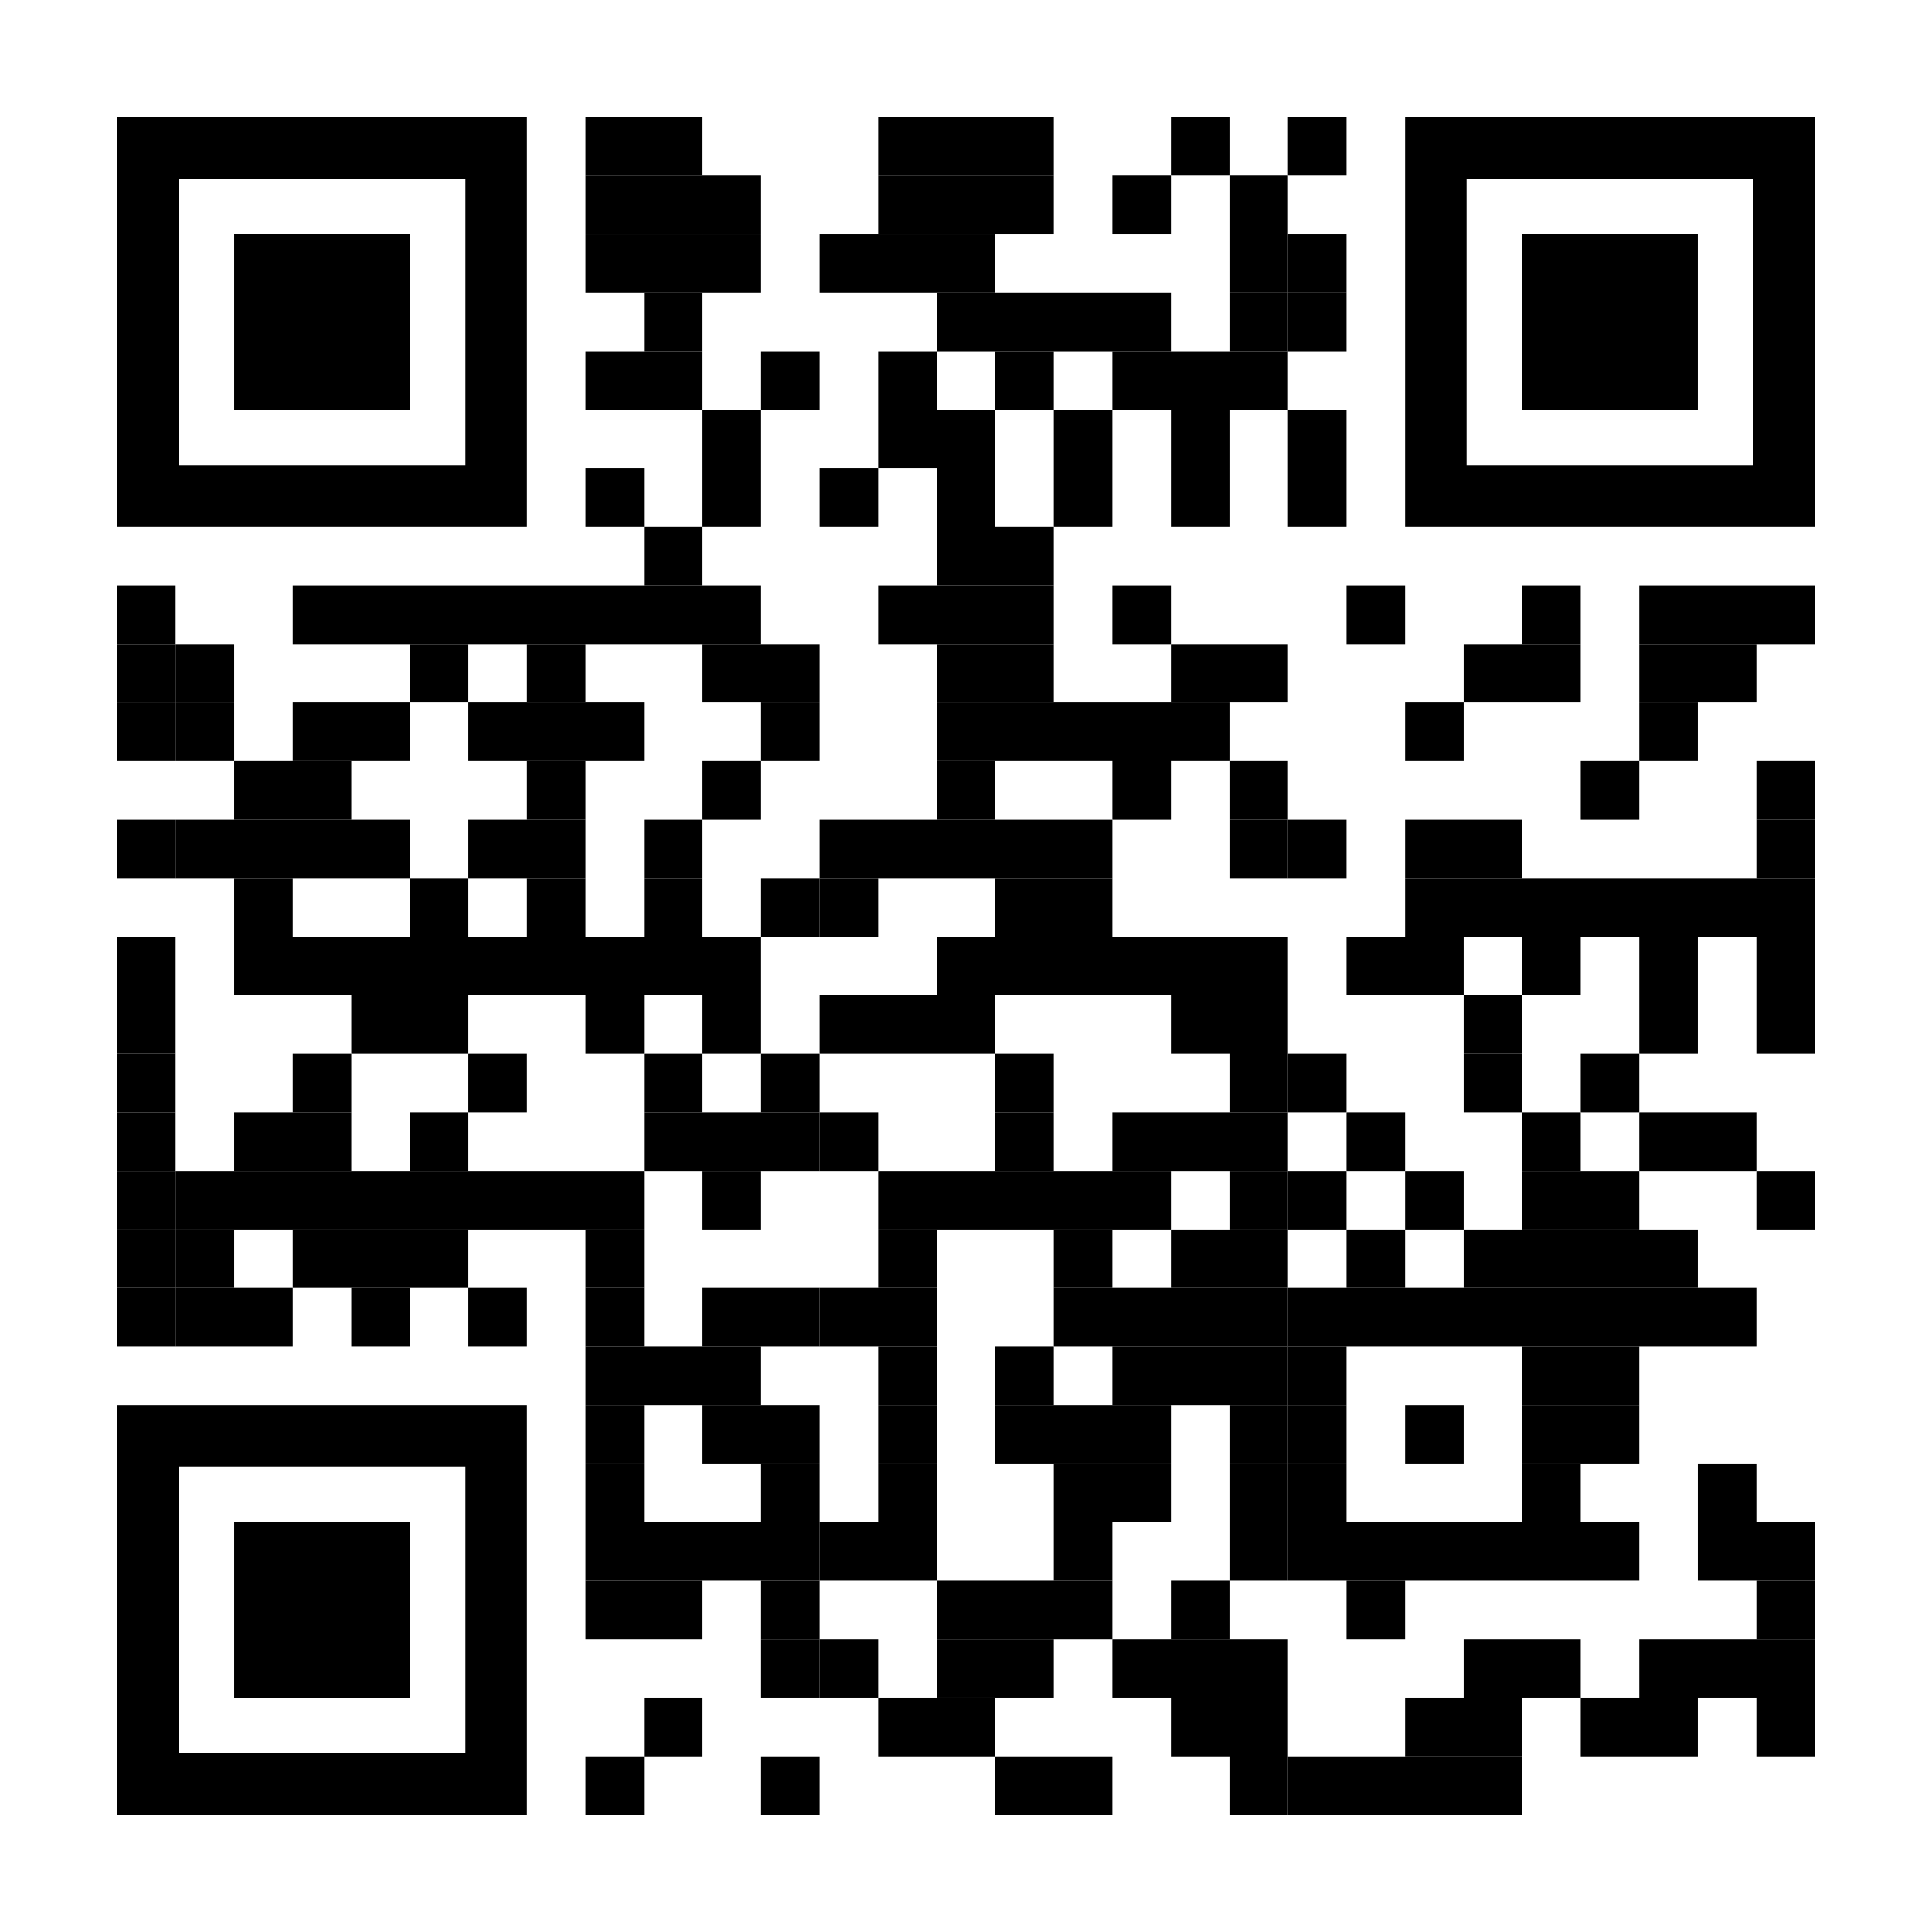
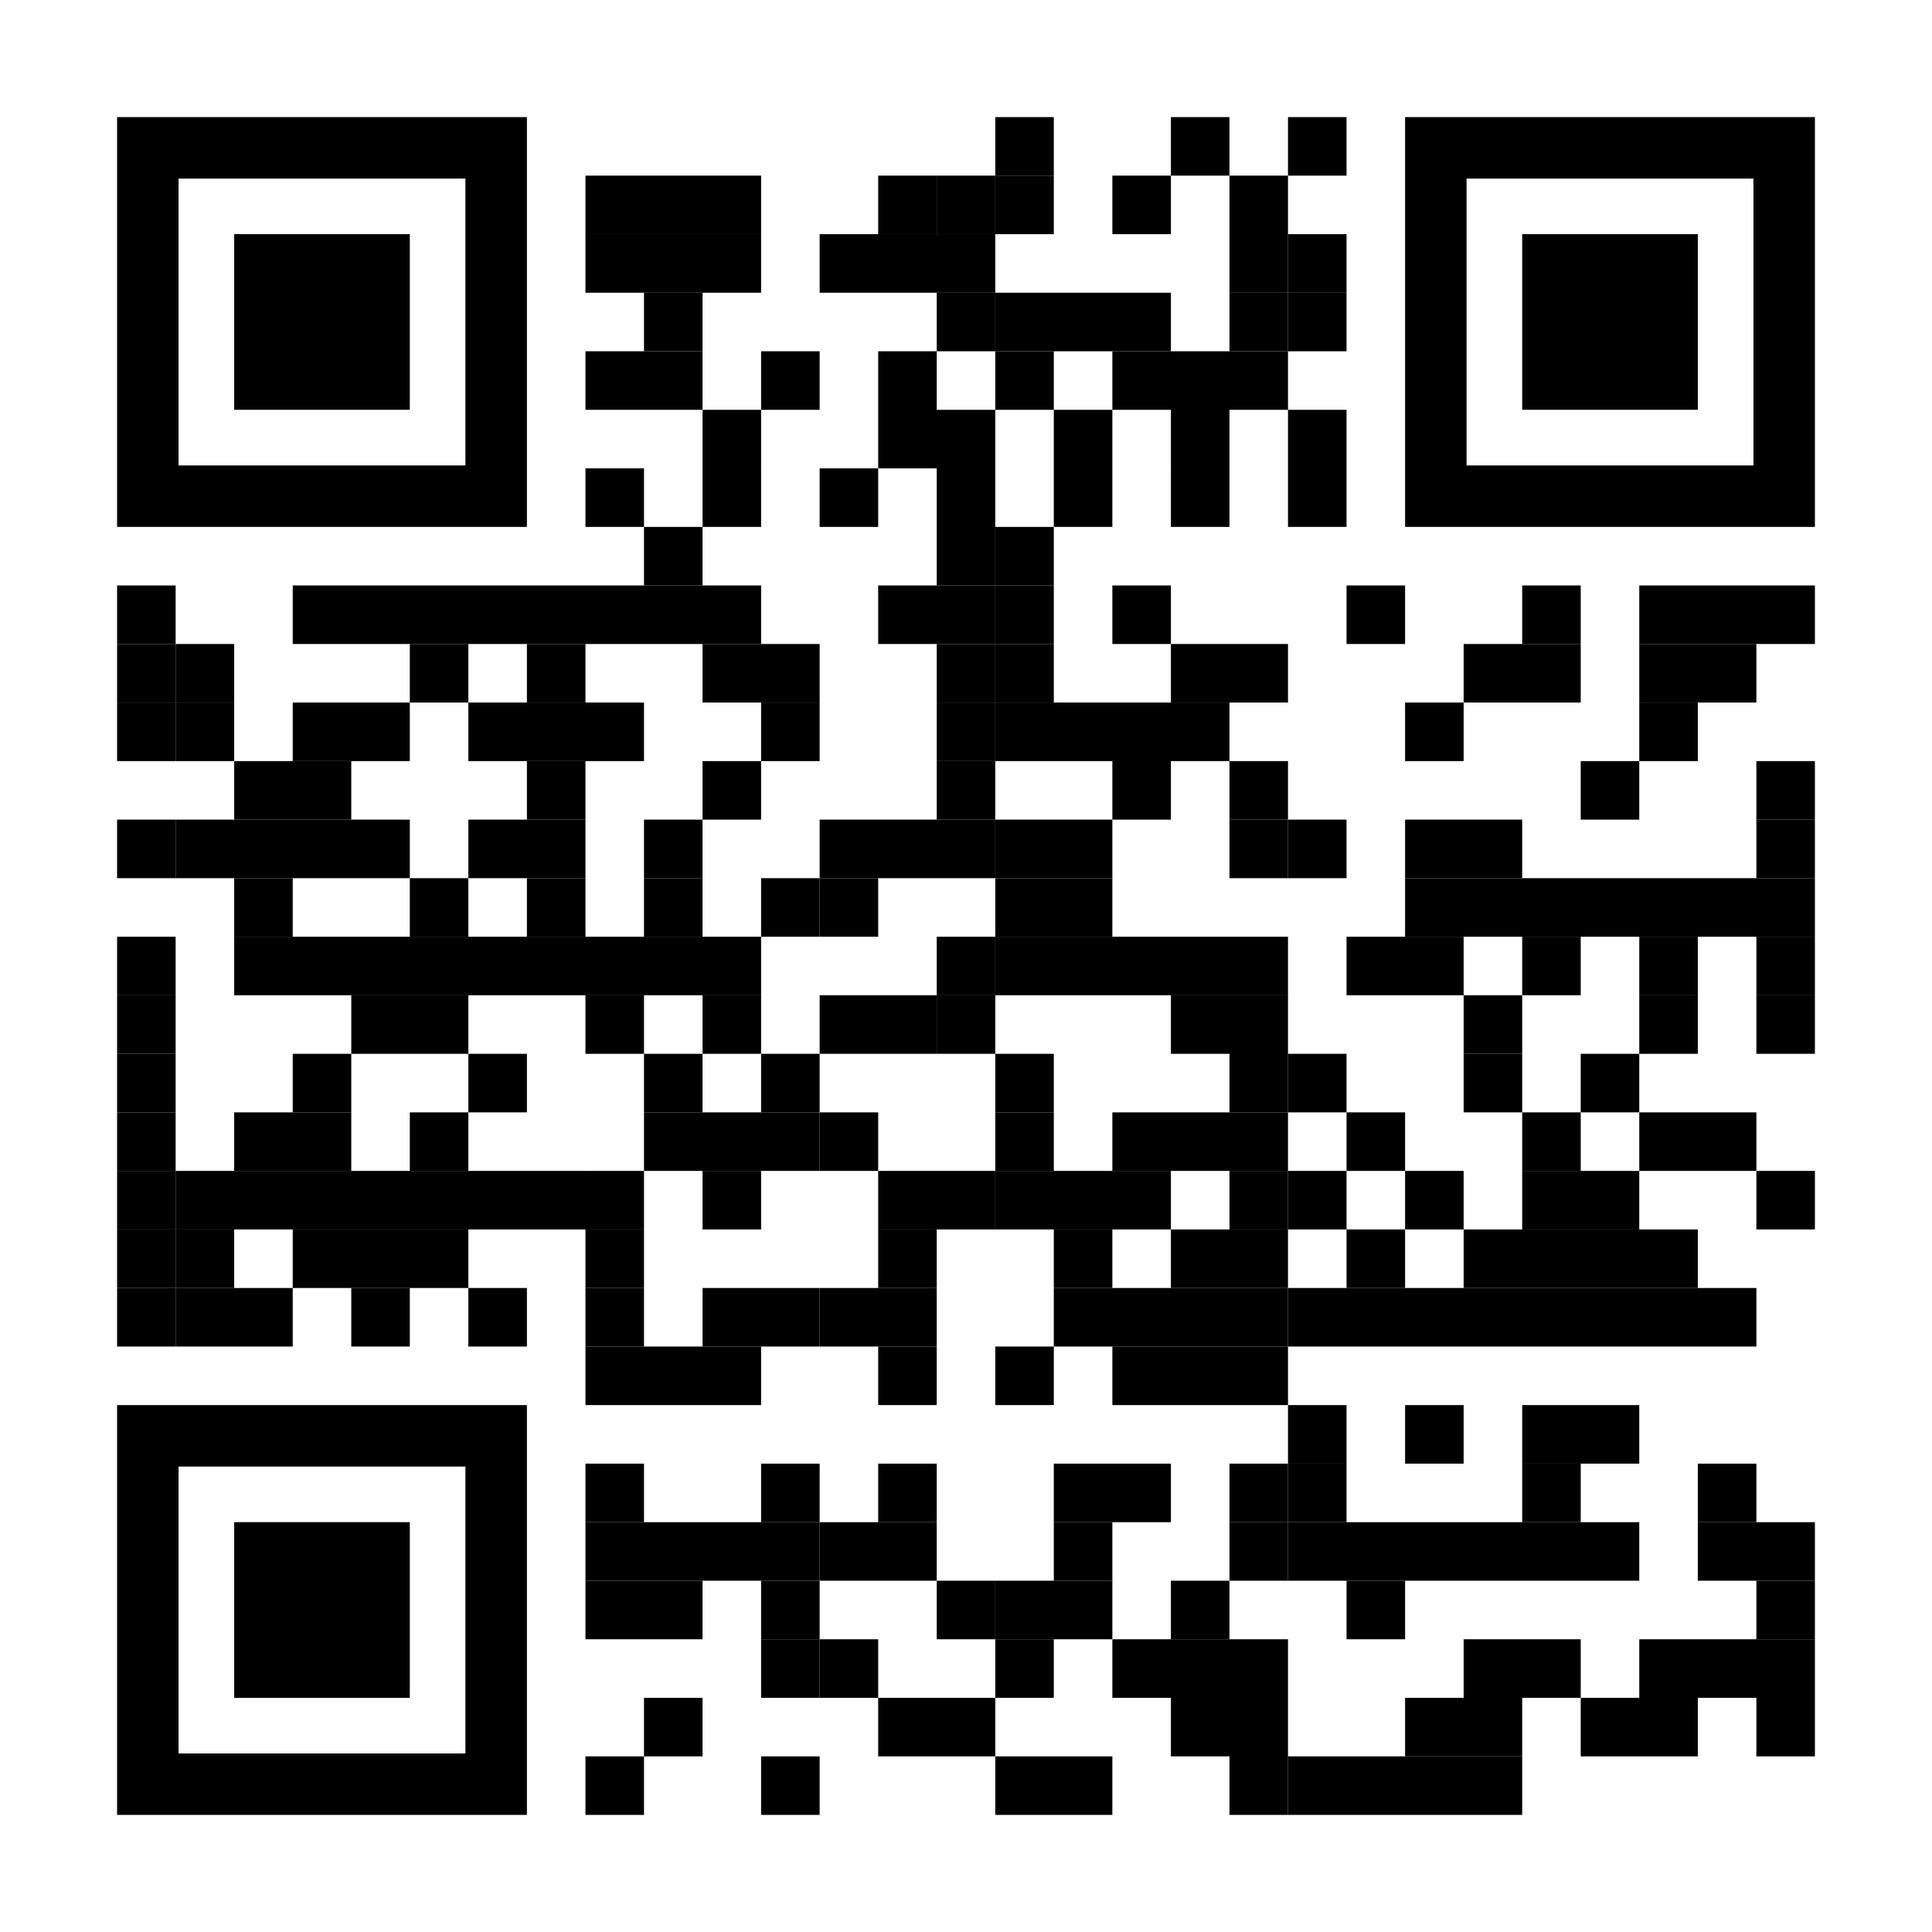
<svg xmlns="http://www.w3.org/2000/svg" width="260" height="260" fill="none">
  <rect width="100%" height="100%" fill="#808080" stroke="none" />
  <g clip-path="url(#a)">
    <path fill="#fff" d="M0 0h260v260H0V0Z" />
-     <path fill="#000" d="M78.788 15.758h7.879v7.879h-7.879v-7.879ZM86.667 15.758h7.879v7.879h-7.879v-7.879ZM118.182 15.758h7.879v7.879h-7.879v-7.879ZM126.061 15.758h7.878v7.879h-7.878v-7.879Z" />
    <path fill="#000" d="M133.939 15.758h7.879v7.879h-7.879v-7.879ZM157.576 15.758h7.879v7.879h-7.879v-7.879ZM173.333 15.758h7.879v7.879h-7.879v-7.879ZM78.788 23.636h7.879v7.879h-7.879v-7.879ZM86.667 23.636h7.879v7.879h-7.879v-7.879ZM94.546 23.636h7.878v7.879h-7.878v-7.879ZM118.182 23.636h7.879v7.879h-7.879v-7.879Z" />
    <path fill="#000" d="M126.061 23.636h7.878v7.879h-7.878v-7.879Z" />
    <path fill="#000" d="M133.939 23.636h7.879v7.879h-7.879v-7.879ZM149.697 23.636h7.879v7.879h-7.879v-7.879ZM165.455 23.636h7.878v7.879h-7.878v-7.879ZM78.788 31.515h7.879v7.879h-7.879v-7.879ZM86.667 31.515h7.879v7.879h-7.879v-7.879ZM94.546 31.515h7.878v7.879h-7.878v-7.879ZM110.303 31.515h7.879v7.879h-7.879v-7.879ZM118.182 31.515h7.879v7.879h-7.879v-7.879ZM126.061 31.515h7.878v7.879h-7.878v-7.879ZM165.455 31.515h7.878v7.879h-7.878v-7.879Z" />
    <path fill="#000" d="M173.333 31.515h7.879v7.879h-7.879v-7.879ZM86.667 39.394h7.879v7.879h-7.879v-7.879ZM126.061 39.394h7.878v7.879h-7.878v-7.879Z" />
    <path fill="#000" d="M133.939 39.394h7.879v7.879h-7.879v-7.879ZM141.818 39.394h7.879v7.879h-7.879v-7.879ZM149.697 39.394h7.879v7.879h-7.879v-7.879ZM165.455 39.394h7.878v7.879h-7.878v-7.879Z" />
    <path fill="#000" d="M173.333 39.394h7.879v7.879h-7.879v-7.879ZM78.788 47.273h7.879v7.879h-7.879v-7.879ZM86.667 47.273h7.879v7.879h-7.879v-7.879ZM102.424 47.273h7.879v7.879h-7.879v-7.879ZM118.182 47.273h7.879v7.879h-7.879v-7.879ZM133.939 47.273h7.879v7.879h-7.879v-7.879ZM149.697 47.273h7.879v7.879h-7.879v-7.879ZM157.576 47.273h7.879v7.879h-7.879v-7.879ZM165.455 47.273h7.878v7.879h-7.878v-7.879ZM94.546 55.151h7.878v7.879h-7.878v-7.879ZM118.182 55.151h7.879v7.879h-7.879v-7.879ZM126.061 55.151h7.878v7.879h-7.878v-7.879ZM141.818 55.151h7.879v7.879h-7.879v-7.879ZM157.576 55.151h7.879v7.879h-7.879v-7.879ZM173.333 55.151h7.879v7.879h-7.879v-7.879ZM78.788 63.03h7.879v7.879h-7.879v-7.879ZM94.546 63.03h7.878v7.879h-7.878v-7.879ZM110.303 63.03h7.879v7.879h-7.879v-7.879ZM126.061 63.03h7.878v7.879h-7.878v-7.879ZM141.818 63.03h7.879v7.879h-7.879v-7.879ZM157.576 63.03h7.879v7.879h-7.879v-7.879ZM173.333 63.03h7.879v7.879h-7.879v-7.879ZM86.667 70.909h7.879v7.879h-7.879v-7.879ZM126.061 70.909h7.878v7.879h-7.878v-7.879Z" />
    <path fill="#000" d="M133.939 70.909h7.879v7.879h-7.879v-7.879ZM15.758 78.788h7.879v7.879h-7.879v-7.879ZM39.394 78.788h7.879v7.879h-7.879v-7.879ZM47.273 78.788h7.879v7.879h-7.879v-7.879ZM55.151 78.788h7.879v7.879h-7.879v-7.879ZM63.03 78.788h7.879v7.879h-7.879v-7.879ZM70.909 78.788h7.879v7.879h-7.879v-7.879ZM78.788 78.788h7.879v7.879h-7.879v-7.879ZM86.667 78.788h7.879v7.879h-7.879v-7.879ZM94.546 78.788h7.878v7.879h-7.878v-7.879ZM118.182 78.788h7.879v7.879h-7.879v-7.879ZM126.061 78.788h7.878v7.879h-7.878v-7.879Z" />
    <path fill="#000" d="M133.939 78.788h7.879v7.879h-7.879v-7.879ZM149.697 78.788h7.879v7.879h-7.879v-7.879ZM181.212 78.788h7.879v7.879h-7.879v-7.879ZM204.849 78.788h7.878v7.879h-7.878v-7.879ZM220.606 78.788h7.879v7.879h-7.879v-7.879ZM228.485 78.788h7.879v7.879h-7.879v-7.879ZM236.364 78.788h7.878v7.879h-7.878v-7.879ZM15.758 86.667h7.879v7.879h-7.879v-7.879Z" />
    <path fill="#000" d="M23.636 86.667h7.879v7.879h-7.879v-7.879ZM55.151 86.667h7.879v7.879h-7.879v-7.879ZM70.909 86.667h7.879v7.879h-7.879v-7.879ZM94.546 86.667h7.878v7.879h-7.878v-7.879ZM102.424 86.667h7.879v7.879h-7.879v-7.879ZM126.061 86.667h7.878v7.879h-7.878v-7.879Z" />
    <path fill="#000" d="M133.939 86.667h7.879v7.879h-7.879v-7.879ZM157.576 86.667h7.879v7.879h-7.879v-7.879ZM165.455 86.667h7.878v7.879h-7.878v-7.879ZM196.97 86.667h7.879v7.879h-7.879v-7.879ZM204.849 86.667h7.878v7.879h-7.878v-7.879ZM220.606 86.667h7.879v7.879h-7.879v-7.879ZM228.485 86.667h7.879v7.879h-7.879v-7.879ZM15.758 94.546h7.879v7.878h-7.879v-7.878Z" />
    <path fill="#000" d="M23.636 94.546h7.879v7.878h-7.879v-7.878ZM39.394 94.546h7.879v7.878h-7.879v-7.878ZM47.273 94.546h7.879v7.878h-7.879v-7.878ZM63.03 94.546h7.879v7.878h-7.879v-7.878ZM70.909 94.546h7.879v7.878h-7.879v-7.878ZM78.788 94.546h7.879v7.878h-7.879v-7.878ZM102.424 94.546h7.879v7.878h-7.879v-7.878ZM126.061 94.546h7.878v7.878h-7.878v-7.878Z" />
    <path fill="#000" d="M133.939 94.546h7.879v7.878h-7.879v-7.878ZM141.818 94.546h7.879v7.878h-7.879v-7.878ZM149.697 94.546h7.879v7.878h-7.879v-7.878ZM157.576 94.546h7.879v7.878h-7.879v-7.878ZM189.091 94.546h7.879v7.878h-7.879v-7.878ZM220.606 94.546h7.879v7.878h-7.879v-7.878ZM31.515 102.424h7.879v7.879h-7.879v-7.879ZM39.394 102.424h7.879v7.879h-7.879v-7.879ZM70.909 102.424h7.879v7.879h-7.879v-7.879ZM94.546 102.424h7.878v7.879h-7.878v-7.879ZM126.061 102.424h7.878v7.879h-7.878v-7.879ZM149.697 102.424h7.879v7.879h-7.879v-7.879ZM165.455 102.424h7.878v7.879h-7.878v-7.879ZM212.727 102.424h7.879v7.879h-7.879v-7.879ZM236.364 102.424h7.878v7.879h-7.878v-7.879ZM15.758 110.303h7.879v7.879h-7.879v-7.879Z" />
    <path fill="#000" d="M23.636 110.303h7.879v7.879h-7.879v-7.879ZM31.515 110.303h7.879v7.879h-7.879v-7.879ZM39.394 110.303h7.879v7.879h-7.879v-7.879ZM47.273 110.303h7.879v7.879h-7.879v-7.879ZM63.03 110.303h7.879v7.879h-7.879v-7.879ZM70.909 110.303h7.879v7.879h-7.879v-7.879ZM86.667 110.303h7.879v7.879h-7.879v-7.879ZM110.303 110.303h7.879v7.879h-7.879v-7.879ZM118.182 110.303h7.879v7.879h-7.879v-7.879ZM126.061 110.303h7.878v7.879h-7.878v-7.879Z" />
    <path fill="#000" d="M133.939 110.303h7.879v7.879h-7.879v-7.879ZM141.818 110.303h7.879v7.879h-7.879v-7.879ZM165.455 110.303h7.878v7.879h-7.878v-7.879Z" />
    <path fill="#000" d="M173.333 110.303h7.879v7.879h-7.879v-7.879ZM189.091 110.303h7.879v7.879h-7.879v-7.879ZM196.97 110.303h7.879v7.879h-7.879v-7.879ZM236.364 110.303h7.878v7.879h-7.878v-7.879ZM31.515 118.182h7.879v7.879h-7.879v-7.879ZM55.151 118.182h7.879v7.879h-7.879v-7.879ZM70.909 118.182h7.879v7.879h-7.879v-7.879ZM86.667 118.182h7.879v7.879h-7.879v-7.879ZM102.424 118.182h7.879v7.879h-7.879v-7.879Z" />
    <path fill="#000" d="M110.303 118.182h7.879v7.879h-7.879v-7.879ZM133.939 118.182h7.879v7.879h-7.879v-7.879ZM141.818 118.182h7.879v7.879h-7.879v-7.879ZM189.091 118.182h7.879v7.879h-7.879v-7.879ZM196.97 118.182h7.879v7.879h-7.879v-7.879ZM204.849 118.182h7.878v7.879h-7.878v-7.879ZM212.727 118.182h7.879v7.879h-7.879v-7.879ZM220.606 118.182h7.879v7.879h-7.879v-7.879ZM228.485 118.182h7.879v7.879h-7.879v-7.879ZM236.364 118.182h7.878v7.879h-7.878v-7.879ZM15.758 126.061h7.879v7.878h-7.879v-7.878ZM31.515 126.061h7.879v7.878h-7.879v-7.878ZM39.394 126.061h7.879v7.878h-7.879v-7.878ZM47.273 126.061h7.879v7.878h-7.879v-7.878ZM55.151 126.061h7.879v7.878h-7.879v-7.878ZM63.03 126.061h7.879v7.878h-7.879v-7.878ZM70.909 126.061h7.879v7.878h-7.879v-7.878ZM78.788 126.061h7.879v7.878h-7.879v-7.878ZM86.667 126.061h7.879v7.878h-7.879v-7.878ZM94.546 126.061h7.878v7.878h-7.878v-7.878ZM126.061 126.061h7.878v7.878h-7.878v-7.878Z" />
    <path fill="#000" d="M133.939 126.061h7.879v7.878h-7.879v-7.878ZM141.818 126.061h7.879v7.878h-7.879v-7.878ZM149.697 126.061h7.879v7.878h-7.879v-7.878ZM157.576 126.061h7.879v7.878h-7.879v-7.878ZM165.455 126.061h7.878v7.878h-7.878v-7.878ZM181.212 126.061h7.879v7.878h-7.879v-7.878ZM189.091 126.061h7.879v7.878h-7.879v-7.878ZM204.849 126.061h7.878v7.878h-7.878v-7.878ZM220.606 126.061h7.879v7.878h-7.879v-7.878ZM236.364 126.061h7.878v7.878h-7.878v-7.878ZM15.758 133.939h7.879v7.879h-7.879v-7.879ZM47.273 133.939h7.879v7.879h-7.879v-7.879ZM55.151 133.939h7.879v7.879h-7.879v-7.879ZM78.788 133.939h7.879v7.879h-7.879v-7.879ZM94.546 133.939h7.878v7.879h-7.878v-7.879ZM110.303 133.939h7.879v7.879h-7.879v-7.879ZM118.182 133.939h7.879v7.879h-7.879v-7.879Z" />
    <path fill="#000" d="M126.061 133.939h7.878v7.879h-7.878v-7.879ZM157.576 133.939h7.879v7.879h-7.879v-7.879ZM165.455 133.939h7.878v7.879h-7.878v-7.879ZM196.97 133.939h7.879v7.879h-7.879v-7.879ZM220.606 133.939h7.879v7.879h-7.879v-7.879ZM236.364 133.939h7.878v7.879h-7.878v-7.879ZM15.758 141.818h7.879v7.879h-7.879v-7.879ZM39.394 141.818h7.879v7.879h-7.879v-7.879ZM63.03 141.818h7.879v7.879h-7.879v-7.879ZM86.667 141.818h7.879v7.879h-7.879v-7.879ZM102.424 141.818h7.879v7.879h-7.879v-7.879ZM133.939 141.818h7.879v7.879h-7.879v-7.879ZM165.455 141.818h7.878v7.879h-7.878v-7.879Z" />
    <path fill="#000" d="M173.333 141.818h7.879v7.879h-7.879v-7.879ZM196.97 141.818h7.879v7.879h-7.879v-7.879ZM212.727 141.818h7.879v7.879h-7.879v-7.879ZM15.758 149.697h7.879v7.879h-7.879v-7.879ZM31.515 149.697h7.879v7.879h-7.879v-7.879ZM39.394 149.697h7.879v7.879h-7.879v-7.879ZM55.151 149.697h7.879v7.879h-7.879v-7.879ZM86.667 149.697h7.879v7.879h-7.879v-7.879ZM94.546 149.697h7.878v7.879h-7.878v-7.879ZM102.424 149.697h7.879v7.879h-7.879v-7.879Z" />
    <path fill="#000" d="M110.303 149.697h7.879v7.879h-7.879v-7.879ZM133.939 149.697h7.879v7.879h-7.879v-7.879ZM149.697 149.697h7.879v7.879h-7.879v-7.879ZM157.576 149.697h7.879v7.879h-7.879v-7.879ZM165.455 149.697h7.878v7.879h-7.878v-7.879ZM181.212 149.697h7.879v7.879h-7.879v-7.879ZM204.849 149.697h7.878v7.879h-7.878v-7.879ZM220.606 149.697h7.879v7.879h-7.879v-7.879ZM228.485 149.697h7.879v7.879h-7.879v-7.879ZM15.758 157.576h7.879v7.879h-7.879v-7.879Z" />
    <path fill="#000" d="M23.636 157.576h7.879v7.879h-7.879v-7.879ZM31.515 157.576h7.879v7.879h-7.879v-7.879ZM39.394 157.576h7.879v7.879h-7.879v-7.879ZM47.273 157.576h7.879v7.879h-7.879v-7.879ZM55.151 157.576h7.879v7.879h-7.879v-7.879ZM63.03 157.576h7.879v7.879h-7.879v-7.879ZM70.909 157.576h7.879v7.879h-7.879v-7.879ZM78.788 157.576h7.879v7.879h-7.879v-7.879ZM94.546 157.576h7.878v7.879h-7.878v-7.879ZM118.182 157.576h7.879v7.879h-7.879v-7.879ZM126.061 157.576h7.878v7.879h-7.878v-7.879Z" />
    <path fill="#000" d="M133.939 157.576h7.879v7.879h-7.879v-7.879ZM141.818 157.576h7.879v7.879h-7.879v-7.879ZM149.697 157.576h7.879v7.879h-7.879v-7.879ZM165.455 157.576h7.878v7.879h-7.878v-7.879Z" />
    <path fill="#000" d="M173.333 157.576h7.879v7.879h-7.879v-7.879ZM189.091 157.576h7.879v7.879h-7.879v-7.879ZM204.849 157.576h7.878v7.879h-7.878v-7.879ZM212.727 157.576h7.879v7.879h-7.879v-7.879ZM236.364 157.576h7.878v7.879h-7.878v-7.879ZM15.758 165.455h7.879v7.878h-7.879v-7.878Z" />
    <path fill="#000" d="M23.636 165.455h7.879v7.878h-7.879v-7.878ZM39.394 165.455h7.879v7.878h-7.879v-7.878ZM47.273 165.455h7.879v7.878h-7.879v-7.878ZM55.151 165.455h7.879v7.878h-7.879v-7.878ZM78.788 165.455h7.879v7.878h-7.879v-7.878ZM118.182 165.455h7.879v7.878h-7.879v-7.878ZM141.818 165.455h7.879v7.878h-7.879v-7.878ZM157.576 165.455h7.879v7.878h-7.879v-7.878ZM165.455 165.455h7.878v7.878h-7.878v-7.878ZM181.212 165.455h7.879v7.878h-7.879v-7.878ZM196.97 165.455h7.879v7.878h-7.879v-7.878ZM204.849 165.455h7.878v7.878h-7.878v-7.878ZM212.727 165.455h7.879v7.878h-7.879v-7.878ZM220.606 165.455h7.879v7.878h-7.879v-7.878Z" />
    <path fill="#000" d="M15.758 173.333h7.879v7.879h-7.879v-7.879Z" />
    <path fill="#000" d="M23.636 173.333h7.879v7.879h-7.879v-7.879ZM31.515 173.333h7.879v7.879h-7.879v-7.879ZM47.273 173.333h7.879v7.879h-7.879v-7.879ZM63.03 173.333h7.879v7.879h-7.879v-7.879ZM78.788 173.333h7.879v7.879h-7.879v-7.879ZM94.546 173.333h7.878v7.879h-7.878v-7.879ZM102.424 173.333h7.879v7.879h-7.879v-7.879Z" />
    <path fill="#000" d="M110.303 173.333h7.879v7.879h-7.879v-7.879ZM118.182 173.333h7.879v7.879h-7.879v-7.879ZM141.818 173.333h7.879v7.879h-7.879v-7.879ZM149.697 173.333h7.879v7.879h-7.879v-7.879ZM157.576 173.333h7.879v7.879h-7.879v-7.879ZM165.455 173.333h7.878v7.879h-7.878v-7.879Z" />
    <path fill="#000" d="M173.333 173.333h7.879v7.879h-7.879v-7.879ZM181.212 173.333h7.879v7.879h-7.879v-7.879ZM189.091 173.333h7.879v7.879h-7.879v-7.879ZM196.97 173.333h7.879v7.879h-7.879v-7.879ZM204.849 173.333h7.878v7.879h-7.878v-7.879ZM212.727 173.333h7.879v7.879h-7.879v-7.879ZM220.606 173.333h7.879v7.879h-7.879v-7.879ZM228.485 173.333h7.879v7.879h-7.879v-7.879ZM78.788 181.212h7.879v7.879h-7.879v-7.879ZM86.667 181.212h7.879v7.879h-7.879v-7.879ZM94.546 181.212h7.878v7.879h-7.878v-7.879ZM118.182 181.212h7.879v7.879h-7.879v-7.879ZM133.939 181.212h7.879v7.879h-7.879v-7.879ZM149.697 181.212h7.879v7.879h-7.879v-7.879ZM157.576 181.212h7.879v7.879h-7.879v-7.879ZM165.455 181.212h7.878v7.879h-7.878v-7.879Z" />
-     <path fill="#000" d="M173.333 181.212h7.879v7.879h-7.879v-7.879ZM204.849 181.212h7.878v7.879h-7.878v-7.879ZM212.727 181.212h7.879v7.879h-7.879v-7.879ZM78.788 189.091h7.879v7.879h-7.879v-7.879ZM94.546 189.091h7.878v7.879h-7.878v-7.879ZM102.424 189.091h7.879v7.879h-7.879v-7.879ZM118.182 189.091h7.879v7.879h-7.879v-7.879ZM133.939 189.091h7.879v7.879h-7.879v-7.879ZM141.818 189.091h7.879v7.879h-7.879v-7.879ZM149.697 189.091h7.879v7.879h-7.879v-7.879ZM165.455 189.091h7.878v7.879h-7.878v-7.879Z" />
    <path fill="#000" d="M173.333 189.091h7.879v7.879h-7.879v-7.879ZM189.091 189.091h7.879v7.879h-7.879v-7.879ZM204.849 189.091h7.878v7.879h-7.878v-7.879ZM212.727 189.091h7.879v7.879h-7.879v-7.879ZM78.788 196.97h7.879v7.878h-7.879v-7.878ZM102.424 196.97h7.879v7.878h-7.879v-7.878ZM118.182 196.97h7.879v7.878h-7.879v-7.878ZM141.818 196.97h7.879v7.878h-7.879v-7.878ZM149.697 196.97h7.879v7.878h-7.879v-7.878ZM165.455 196.97h7.878v7.878h-7.878v-7.878Z" />
    <path fill="#000" d="M173.333 196.97h7.879v7.878h-7.879v-7.878ZM204.849 196.97h7.878v7.878h-7.878v-7.878ZM228.485 196.97h7.879v7.878h-7.879v-7.878ZM78.788 204.848h7.879v7.879h-7.879v-7.879ZM86.667 204.848h7.879v7.879h-7.879v-7.879ZM94.546 204.848h7.878v7.879h-7.878v-7.879ZM102.424 204.848h7.879v7.879h-7.879v-7.879Z" />
    <path fill="#000" d="M110.303 204.848h7.879v7.879h-7.879v-7.879ZM118.182 204.848h7.879v7.879h-7.879v-7.879ZM141.818 204.848h7.879v7.879h-7.879v-7.879ZM165.455 204.848h7.878v7.879h-7.878v-7.879Z" />
    <path fill="#000" d="M173.333 204.848h7.879v7.879h-7.879v-7.879ZM181.212 204.848h7.879v7.879h-7.879v-7.879ZM189.091 204.848h7.879v7.879h-7.879v-7.879ZM196.97 204.848h7.879v7.879h-7.879v-7.879ZM204.849 204.848h7.878v7.879h-7.878v-7.879ZM212.727 204.848h7.879v7.879h-7.879v-7.879ZM228.485 204.848h7.879v7.879h-7.879v-7.879ZM236.364 204.848h7.878v7.879h-7.878v-7.879ZM78.788 212.727h7.879v7.879h-7.879v-7.879ZM86.667 212.727h7.879v7.879h-7.879v-7.879ZM102.424 212.727h7.879v7.879h-7.879v-7.879ZM126.061 212.727h7.878v7.879h-7.878v-7.879Z" />
    <path fill="#000" d="M133.939 212.727h7.879v7.879h-7.879v-7.879ZM141.818 212.727h7.879v7.879h-7.879v-7.879ZM157.576 212.727h7.879v7.879h-7.879v-7.879ZM181.212 212.727h7.879v7.879h-7.879v-7.879ZM236.364 212.727h7.878v7.879h-7.878v-7.879ZM102.424 220.606h7.879v7.879h-7.879v-7.879Z" />
-     <path fill="#000" d="M110.303 220.606h7.879v7.879h-7.879v-7.879ZM126.061 220.606h7.878v7.879h-7.878v-7.879Z" />
+     <path fill="#000" d="M110.303 220.606h7.879v7.879h-7.879v-7.879ZM126.061 220.606h7.878v7.879v-7.879Z" />
    <path fill="#000" d="M133.939 220.606h7.879v7.879h-7.879v-7.879ZM149.697 220.606h7.879v7.879h-7.879v-7.879ZM157.576 220.606h7.879v7.879h-7.879v-7.879ZM165.455 220.606h7.878v7.879h-7.878v-7.879ZM196.97 220.606h7.879v7.879h-7.879v-7.879ZM204.849 220.606h7.878v7.879h-7.878v-7.879ZM220.606 220.606h7.879v7.879h-7.879v-7.879ZM228.485 220.606h7.879v7.879h-7.879v-7.879ZM236.364 220.606h7.878v7.879h-7.878v-7.879ZM86.667 228.485h7.879v7.879h-7.879v-7.879ZM118.182 228.485h7.879v7.879h-7.879v-7.879ZM126.061 228.485h7.878v7.879h-7.878v-7.879ZM157.576 228.485h7.879v7.879h-7.879v-7.879ZM165.455 228.485h7.878v7.879h-7.878v-7.879ZM189.091 228.485h7.879v7.879h-7.879v-7.879ZM196.97 228.485h7.879v7.879h-7.879v-7.879ZM212.727 228.485h7.879v7.879h-7.879v-7.879ZM220.606 228.485h7.879v7.879h-7.879v-7.879ZM236.364 228.485h7.878v7.879h-7.878v-7.879ZM78.788 236.364h7.879v7.878h-7.879v-7.878ZM102.424 236.364h7.879v7.878h-7.879v-7.878ZM133.939 236.364h7.879v7.878h-7.879v-7.878ZM141.818 236.364h7.879v7.878h-7.879v-7.878ZM165.455 236.364h7.878v7.878h-7.878v-7.878Z" />
    <path fill="#000" d="M173.333 236.364h7.879v7.878h-7.879v-7.878ZM181.212 236.364h7.879v7.878h-7.879v-7.878ZM189.091 236.364h7.879v7.878h-7.879v-7.878ZM196.97 236.364h7.879v7.878h-7.879v-7.878ZM62.636 15.758H15.758v55.151h55.151V15.758h-8.273Zm0 46.879H24.03V24.03h38.606v38.606ZM235.97 15.758h-46.879v55.151h55.151V15.758h-8.272Zm0 46.879h-38.606V24.03h38.606v38.606ZM62.636 189.091H15.758v55.151h55.151v-55.151h-8.273Zm0 46.879H24.03v-38.606h38.606v38.606Z" />
    <path fill="#000" d="M31.515 31.515h23.636v23.636H31.515V31.515ZM204.849 31.515h23.636v23.636h-23.636V31.515ZM31.515 204.848h23.636v23.637H31.515v-23.637Z" />
  </g>
  <defs>
    <clipPath id="a">
      <path fill="#fff" d="M0 0h260v260H0z" />
    </clipPath>
  </defs>
</svg>